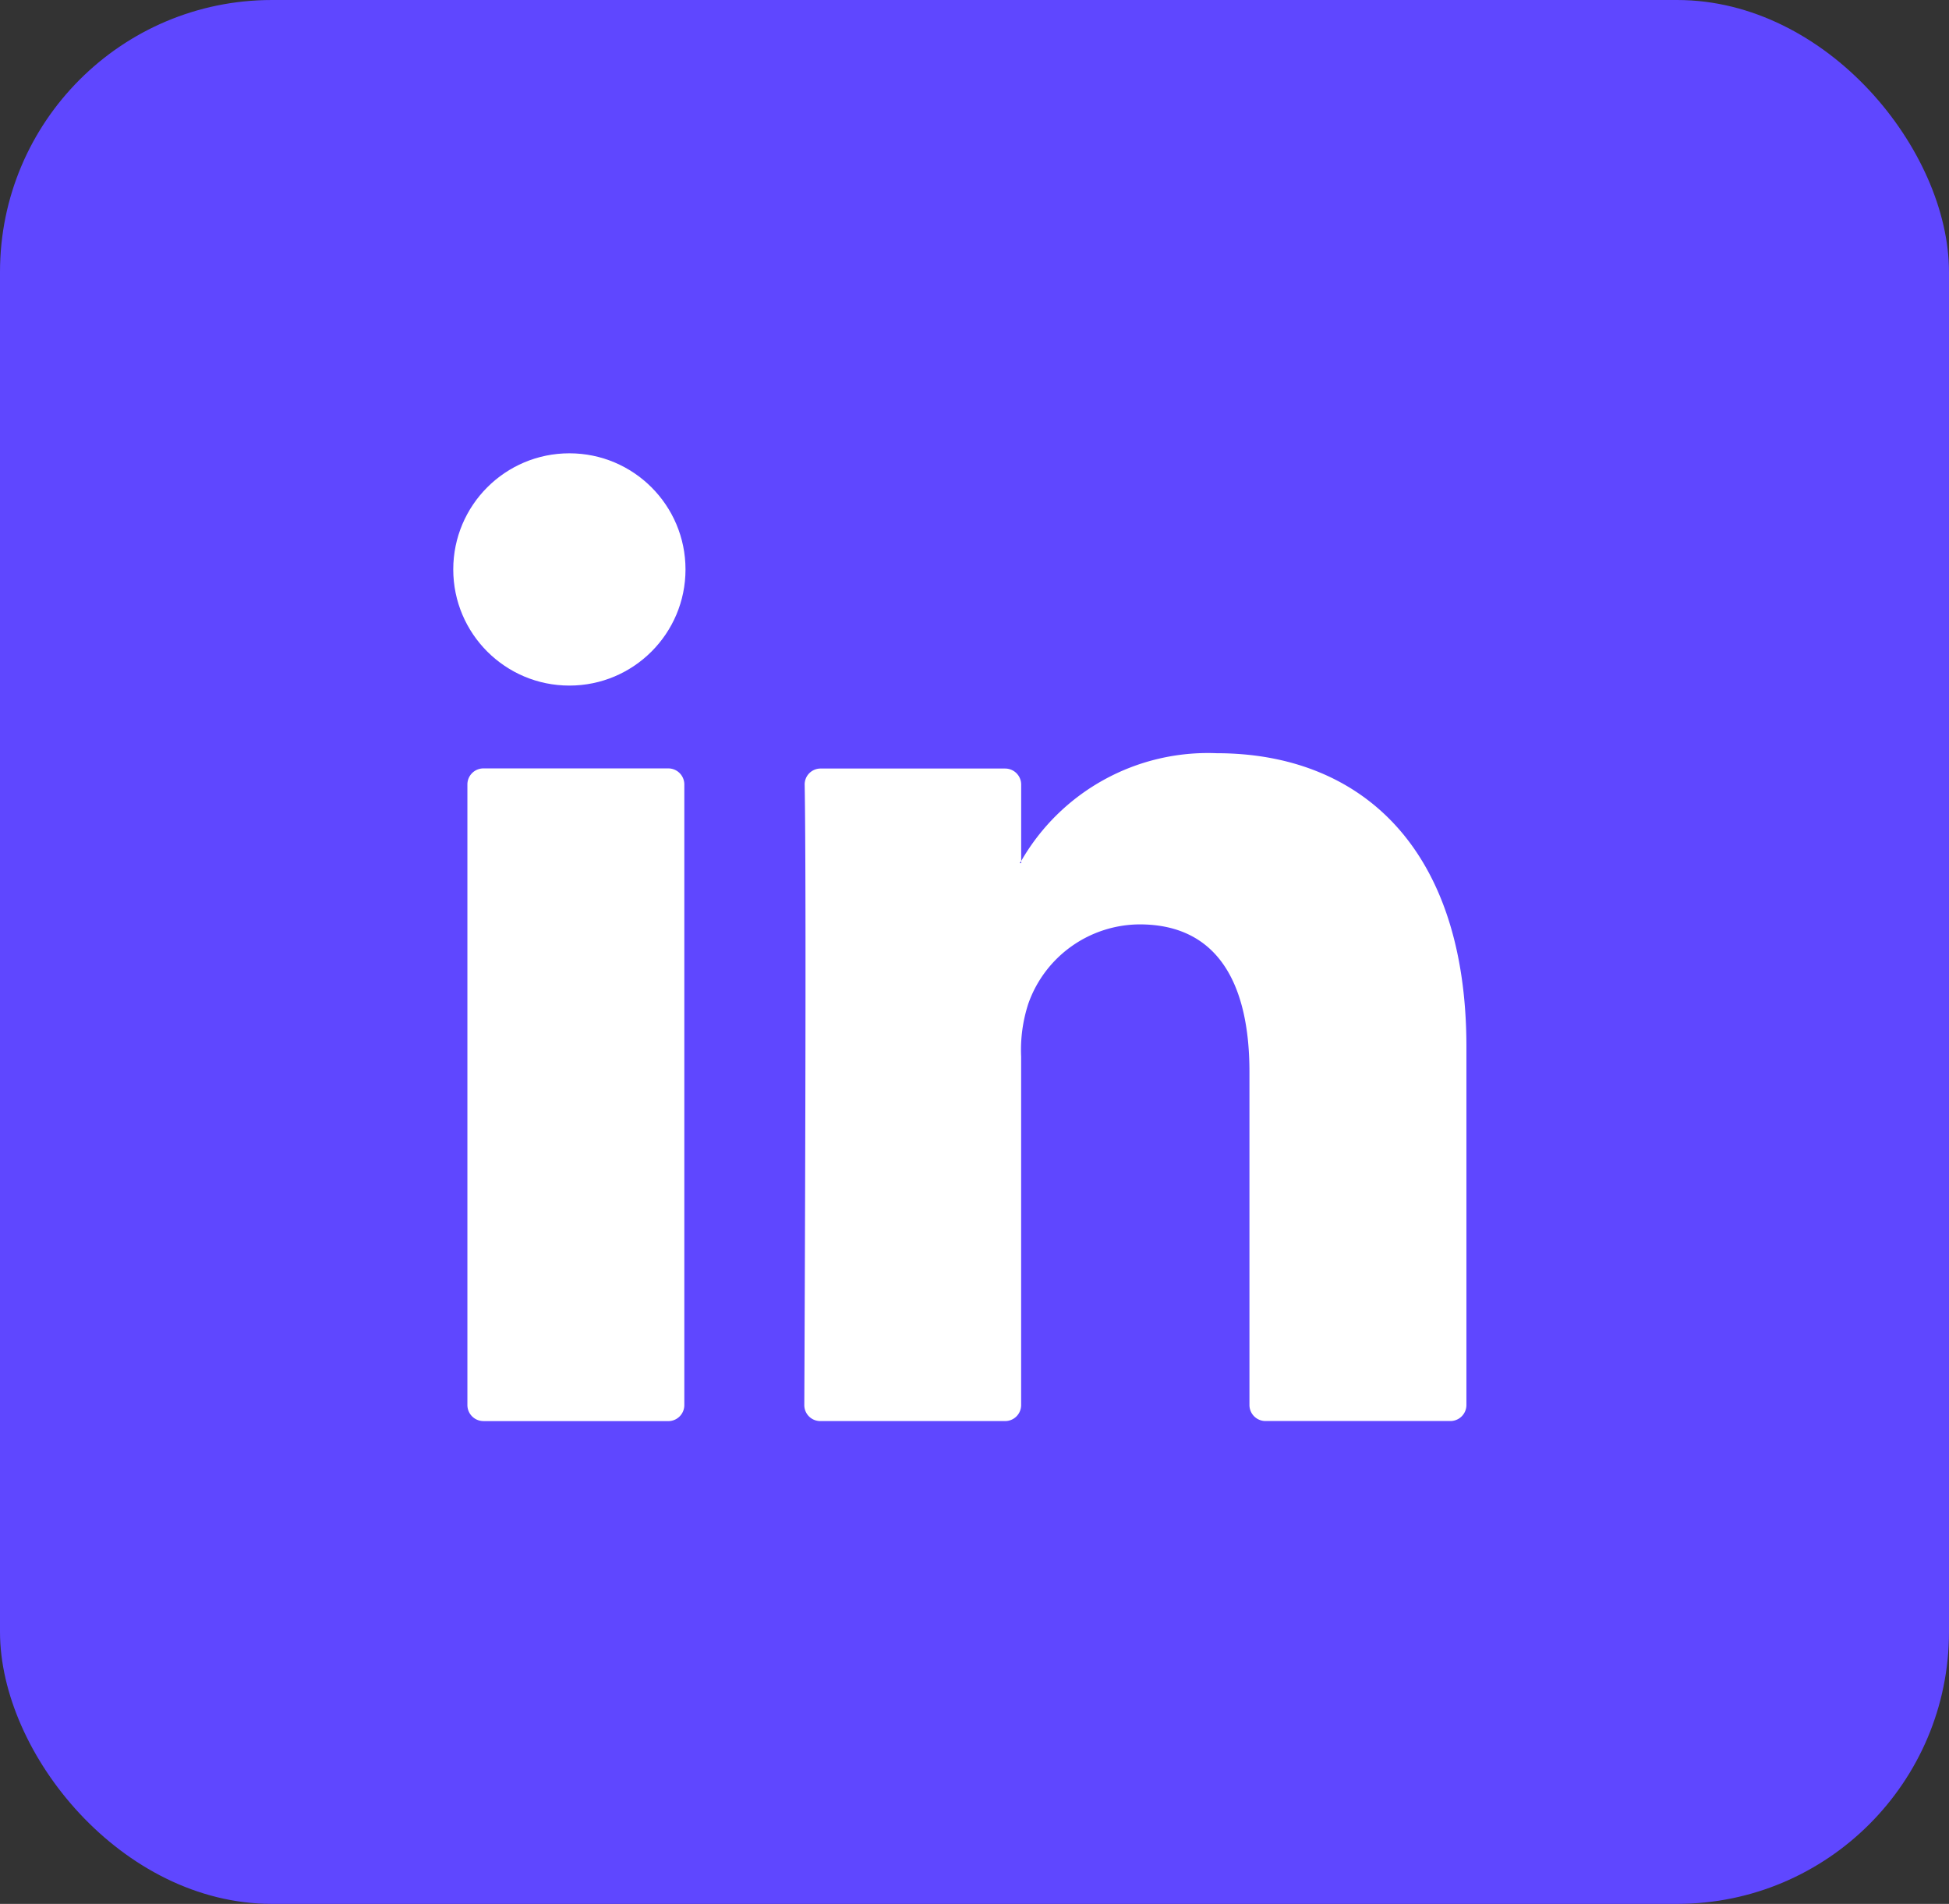
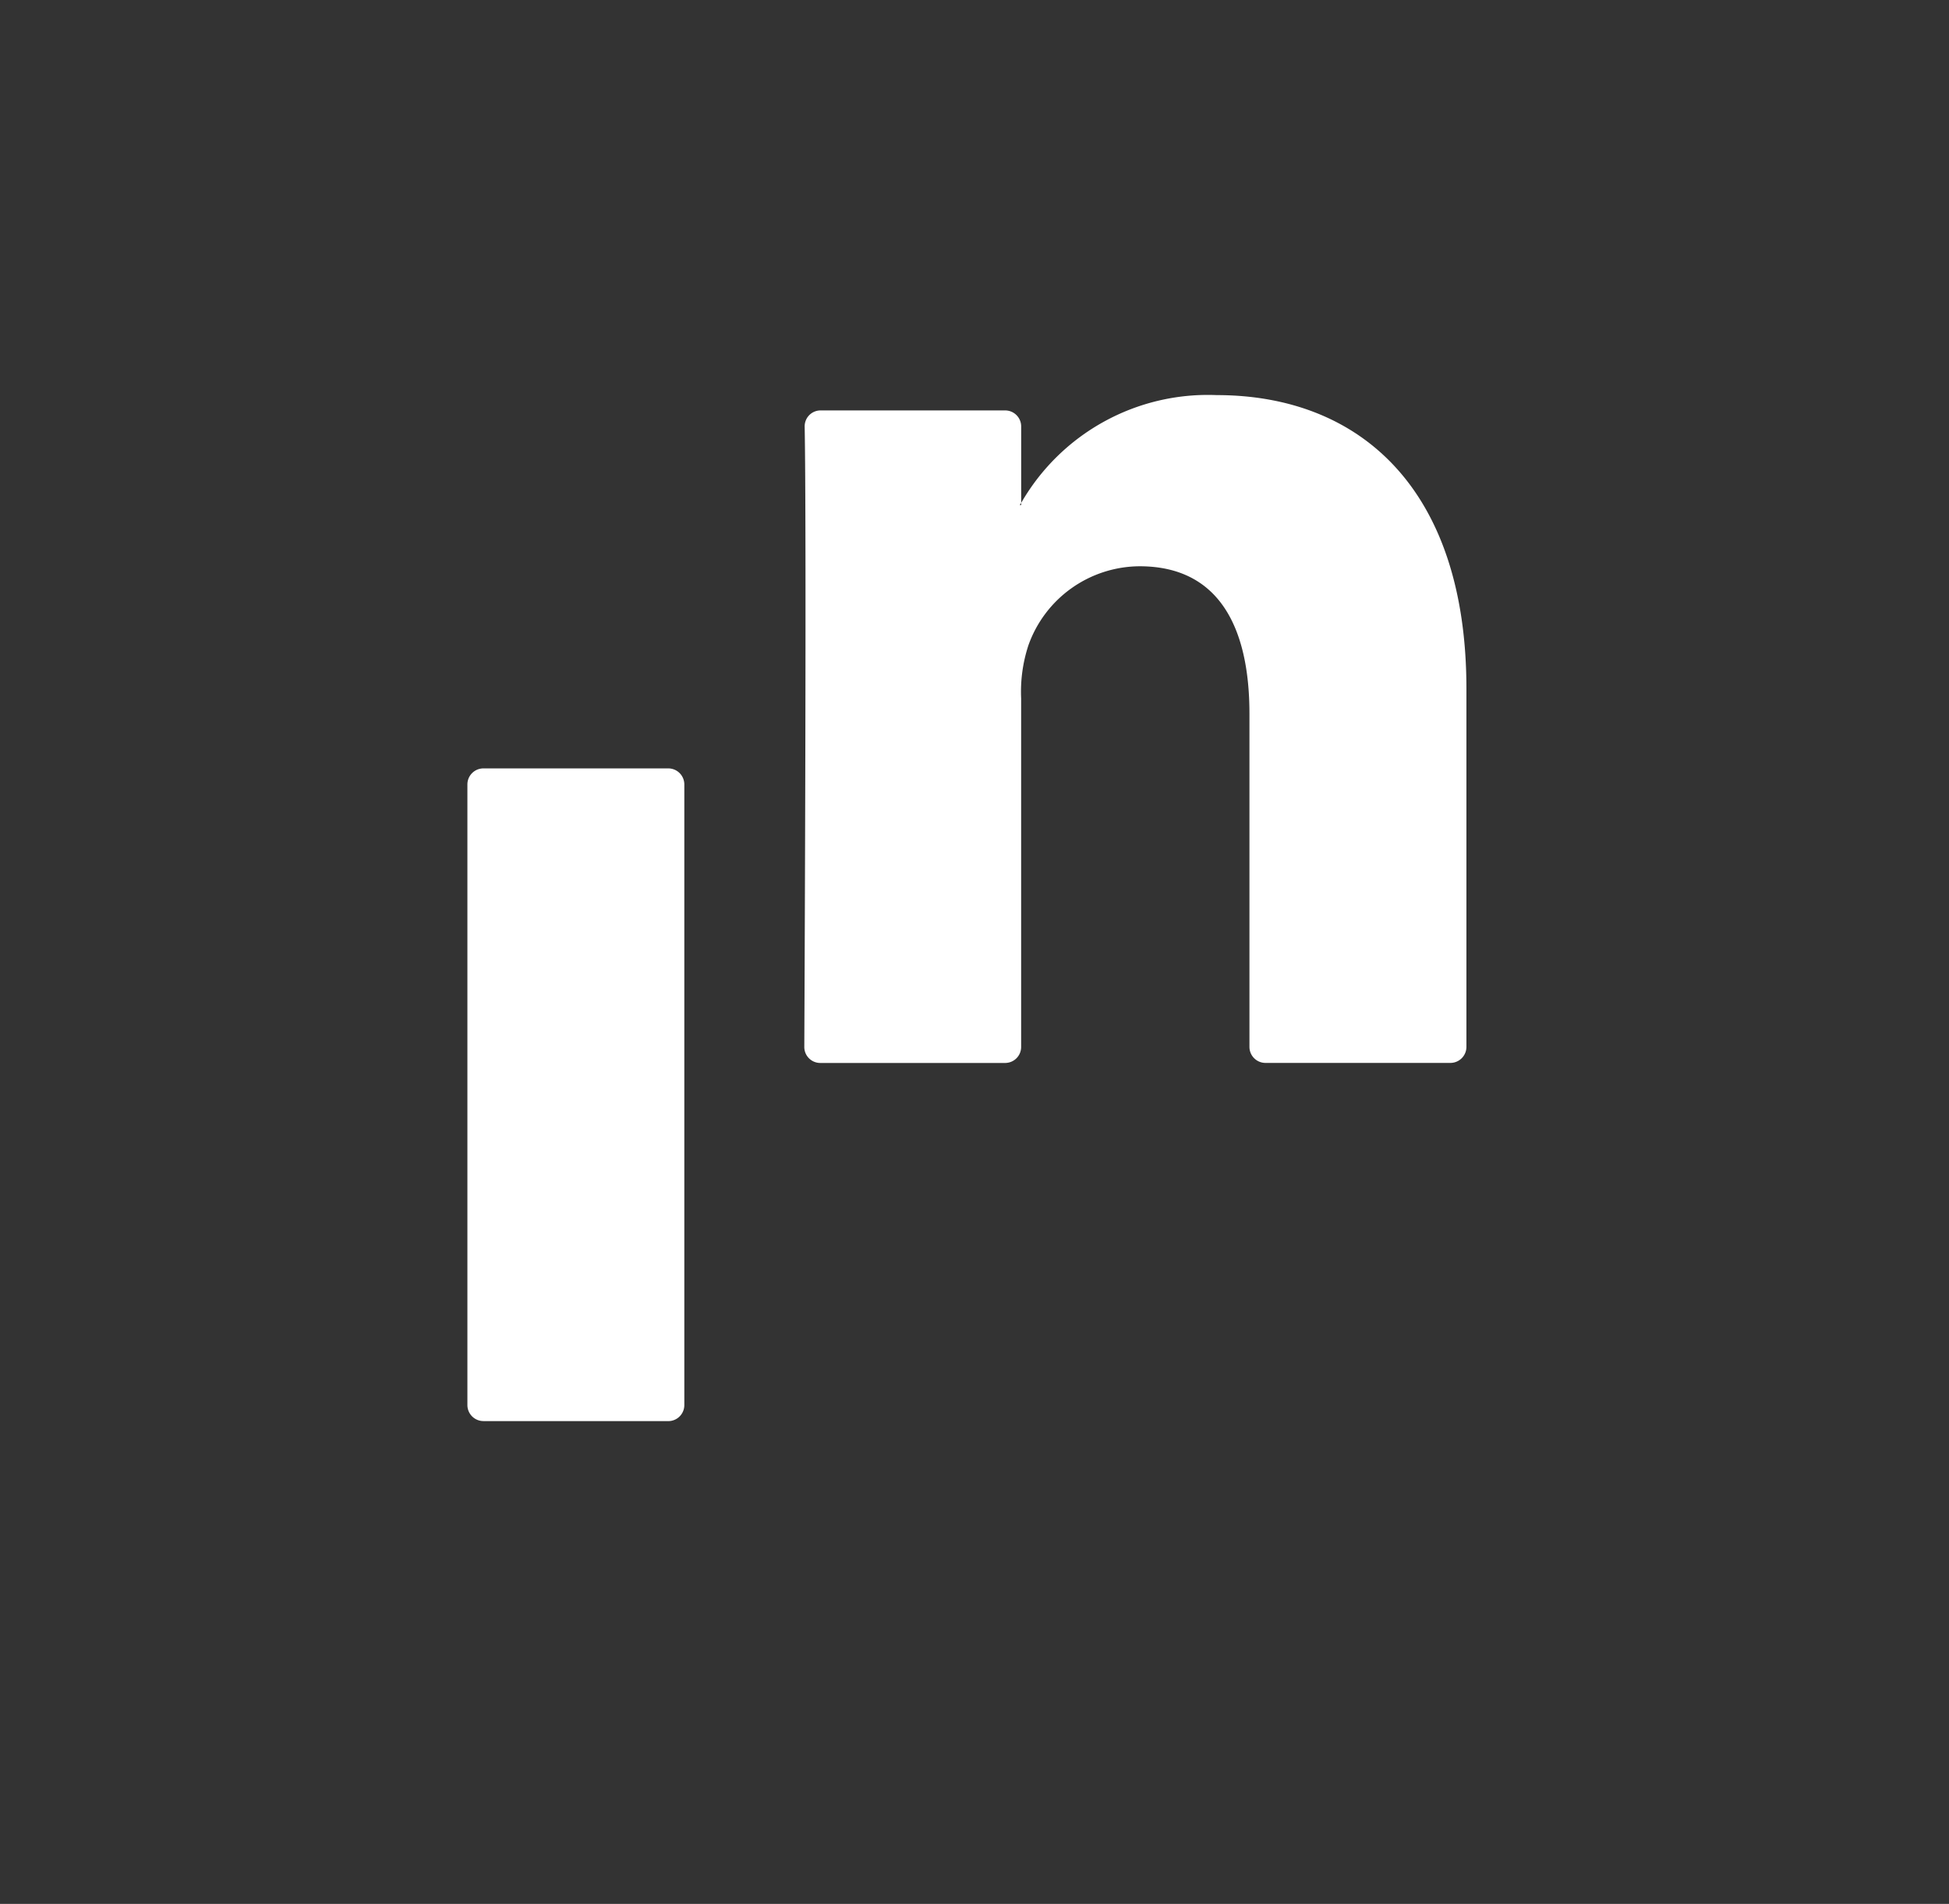
<svg xmlns="http://www.w3.org/2000/svg" width="43" height="42" viewBox="0 0 43 42">
  <rect x="0" y="0" width="43" height="42" fill="#333333" stroke="none" />
  <g id="Grupo_27696" data-name="Grupo 27696" transform="translate(20712 16500)">
-     <rect id="Retângulo_5234" data-name="Retângulo 5234" width="43" height="42" rx="6" transform="translate(-20712 -16500)" fill="#5f47ff" />
    <g id="Grupo_19" data-name="Grupo 19" transform="translate(-20702 -16490)">
      <g id="Grupo_17" data-name="Grupo 17" transform="translate(0.312 6.616)">
        <g id="Grupo_16" data-name="Grupo 16">
-           <path id="Caminho_18" data-name="Caminho 18" d="M404.975,1736.989v7.9a.354.354,0,0,1-.354.354h-4.079a.354.354,0,0,1-.354-.354v-7.348c0-1.934-.691-3.254-2.424-3.254a2.618,2.618,0,0,0-2.455,1.75,3.288,3.288,0,0,0-.158,1.167v7.686a.353.353,0,0,1-.353.354H390.72a.352.352,0,0,1-.353-.354c.009-1.957.05-11.451.008-13.683a.351.351,0,0,1,.353-.358h4.07a.354.354,0,0,1,.354.354v1.686c-.01.016-.023.032-.032.047h.032v-.047a4.752,4.752,0,0,1,4.314-2.378c3.149,0,5.509,2.057,5.509,6.478Zm-21.687,8.256h4.078a.354.354,0,0,0,.354-.354V1731.2a.354.354,0,0,0-.354-.354h-4.078a.354.354,0,0,0-.354.354v13.688A.354.354,0,0,0,383.288,1745.244Z" transform="translate(-382.934 -1730.511)" fill="#fff" />
+           <path id="Caminho_18" data-name="Caminho 18" d="M404.975,1736.989a.354.354,0,0,1-.354.354h-4.079a.354.354,0,0,1-.354-.354v-7.348c0-1.934-.691-3.254-2.424-3.254a2.618,2.618,0,0,0-2.455,1.75,3.288,3.288,0,0,0-.158,1.167v7.686a.353.353,0,0,1-.353.354H390.72a.352.352,0,0,1-.353-.354c.009-1.957.05-11.451.008-13.683a.351.351,0,0,1,.353-.358h4.07a.354.354,0,0,1,.354.354v1.686c-.01.016-.023.032-.032.047h.032v-.047a4.752,4.752,0,0,1,4.314-2.378c3.149,0,5.509,2.057,5.509,6.478Zm-21.687,8.256h4.078a.354.354,0,0,0,.354-.354V1731.2a.354.354,0,0,0-.354-.354h-4.078a.354.354,0,0,0-.354.354v13.688A.354.354,0,0,0,383.288,1745.244Z" transform="translate(-382.934 -1730.511)" fill="#fff" />
        </g>
      </g>
      <g id="Grupo_18" data-name="Grupo 18">
-         <ellipse id="Elipse_5" data-name="Elipse 5" cx="2.562" cy="2.562" rx="2.562" ry="2.562" fill="#fff" />
-       </g>
+         </g>
    </g>
  </g>
</svg>